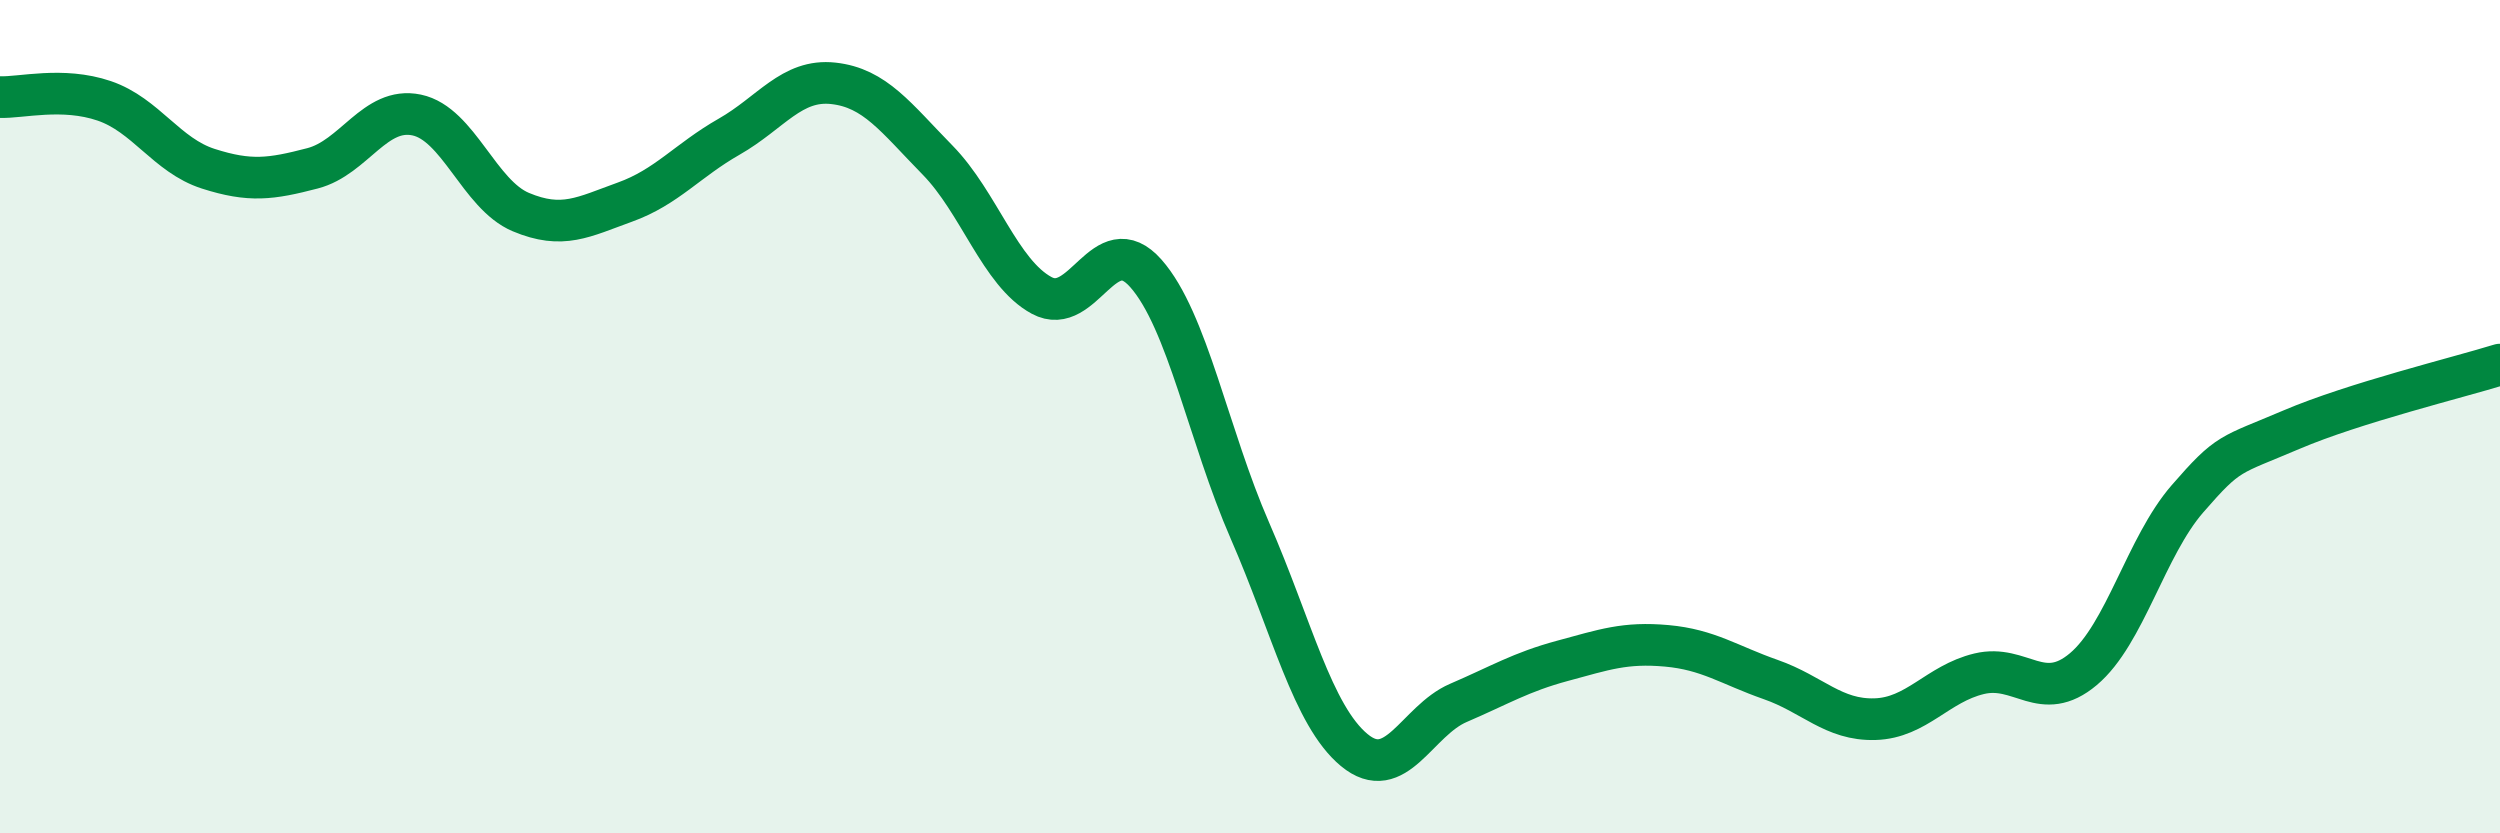
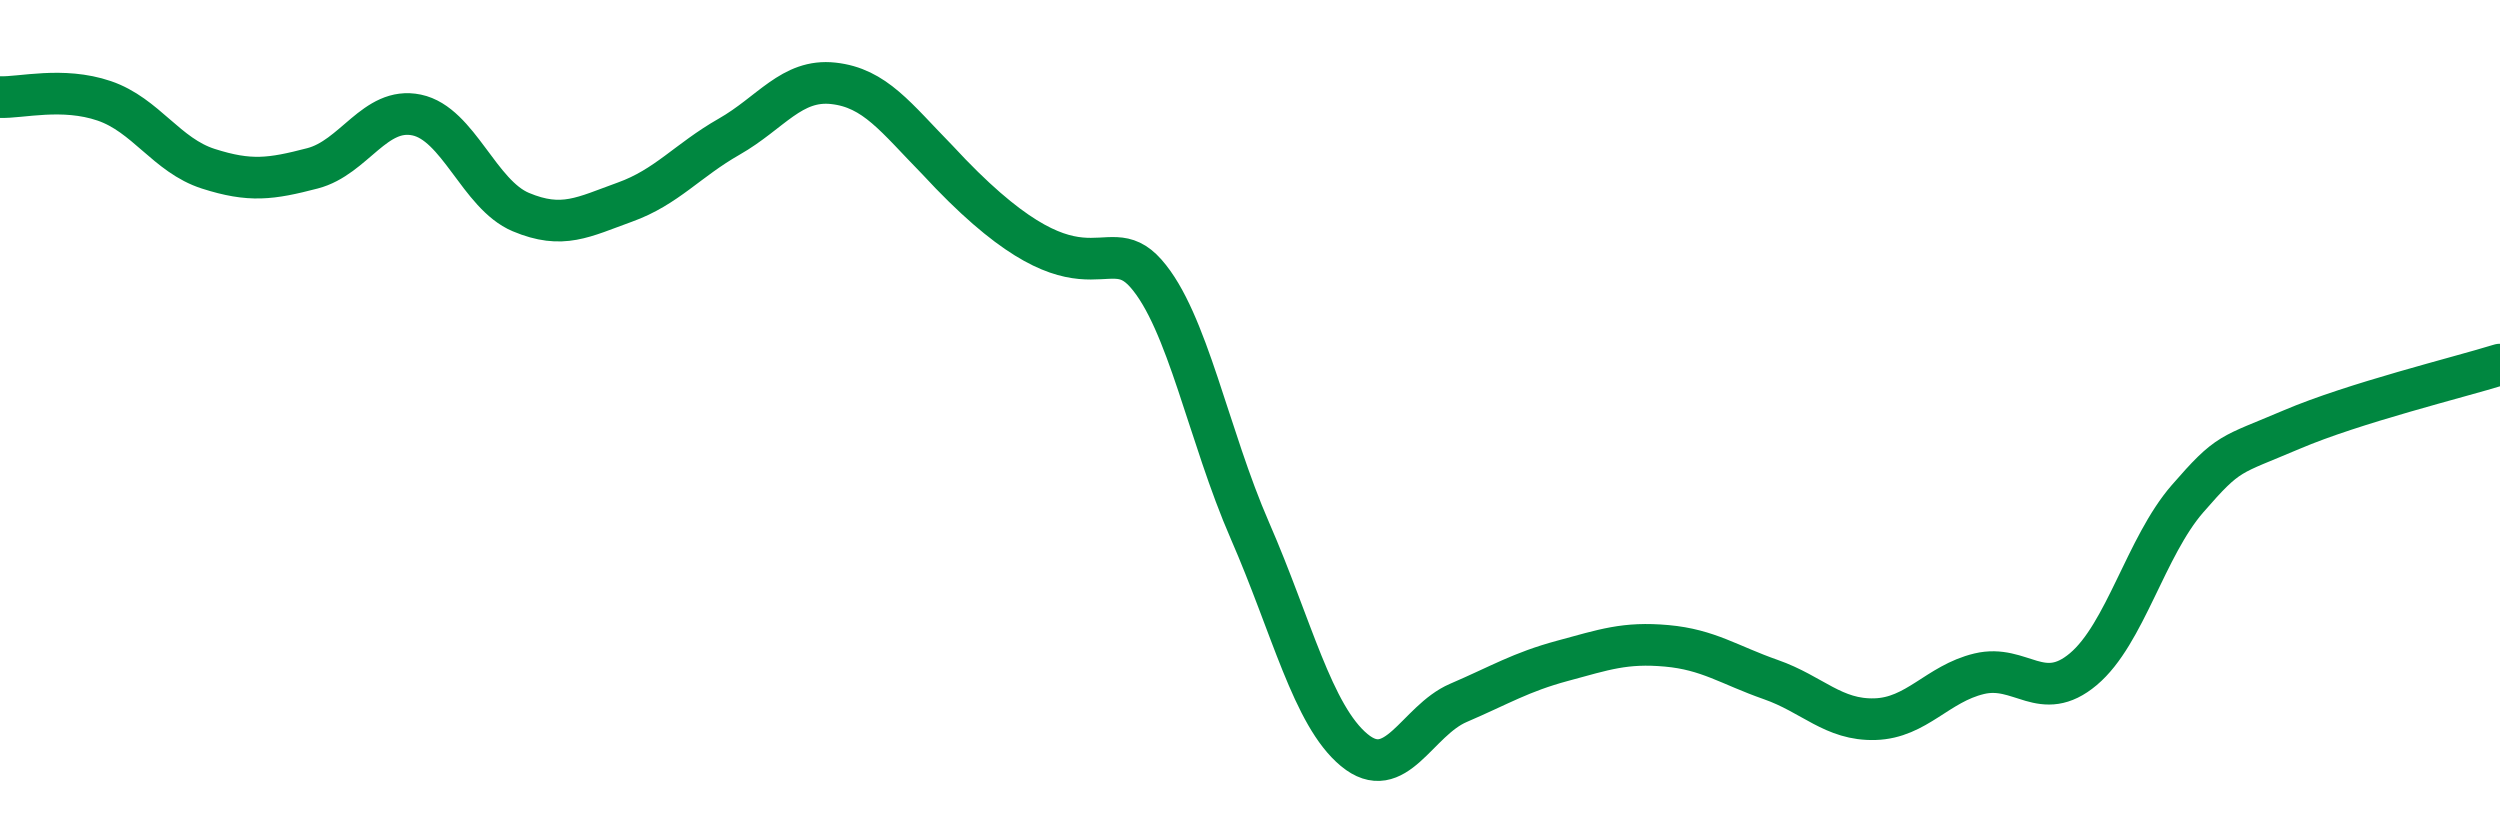
<svg xmlns="http://www.w3.org/2000/svg" width="60" height="20" viewBox="0 0 60 20">
-   <path d="M 0,2.33 C 0.5,2.35 1.5,2.08 2.5,2.42 C 3.5,2.76 4,3.73 5,4.05 C 6,4.37 6.5,4.3 7.5,4.04 C 8.5,3.78 9,2.55 10,2.76 C 11,2.97 11.5,4.67 12.5,5.09 C 13.5,5.51 14,5.21 15,4.85 C 16,4.49 16.5,3.85 17.5,3.28 C 18.5,2.71 19,1.89 20,2 C 21,2.11 21.5,2.82 22.5,3.84 C 23.5,4.86 24,6.55 25,7.09 C 26,7.63 26.5,5.43 27.5,6.56 C 28.5,7.69 29,10.45 30,12.74 C 31,15.03 31.5,17.17 32.5,18 C 33.5,18.83 34,17.3 35,16.87 C 36,16.44 36.5,16.13 37.5,15.86 C 38.5,15.59 39,15.41 40,15.5 C 41,15.59 41.5,15.96 42.5,16.31 C 43.5,16.66 44,17.29 45,17.26 C 46,17.23 46.5,16.41 47.5,16.17 C 48.5,15.93 49,16.9 50,16.06 C 51,15.22 51.5,13.12 52.5,11.97 C 53.5,10.82 53.5,10.95 55,10.31 C 56.5,9.67 59,9.06 60,8.75L60 20L0 20Z" fill="#008740" opacity="0.1" stroke-linecap="round" stroke-linejoin="round" />
-   <path d="M 0,2.33 C 0.5,2.35 1.5,2.08 2.5,2.42 C 3.5,2.76 4,3.73 5,4.05 C 6,4.37 6.5,4.3 7.5,4.04 C 8.5,3.78 9,2.55 10,2.76 C 11,2.97 11.5,4.67 12.5,5.09 C 13.5,5.51 14,5.21 15,4.85 C 16,4.49 16.5,3.85 17.5,3.28 C 18.5,2.71 19,1.89 20,2 C 21,2.11 21.5,2.82 22.5,3.84 C 23.5,4.86 24,6.55 25,7.09 C 26,7.63 26.5,5.43 27.5,6.56 C 28.5,7.69 29,10.45 30,12.74 C 31,15.03 31.5,17.17 32.5,18 C 33.5,18.83 34,17.3 35,16.87 C 36,16.44 36.5,16.13 37.5,15.86 C 38.5,15.59 39,15.41 40,15.5 C 41,15.59 41.5,15.96 42.5,16.31 C 43.5,16.66 44,17.29 45,17.26 C 46,17.23 46.5,16.41 47.5,16.17 C 48.5,15.93 49,16.9 50,16.06 C 51,15.22 51.5,13.12 52.5,11.97 C 53.5,10.82 53.5,10.95 55,10.31 C 56.5,9.67 59,9.06 60,8.75" stroke="#008740" stroke-width="1" fill="none" stroke-linecap="round" stroke-linejoin="round" />
+   <path d="M 0,2.33 C 0.5,2.35 1.5,2.08 2.5,2.42 C 3.5,2.76 4,3.73 5,4.05 C 6,4.37 6.5,4.3 7.5,4.04 C 8.5,3.78 9,2.55 10,2.76 C 11,2.97 11.5,4.67 12.5,5.09 C 13.5,5.51 14,5.21 15,4.85 C 16,4.49 16.5,3.85 17.5,3.28 C 18.5,2.71 19,1.89 20,2 C 21,2.11 21.5,2.82 22.5,3.84 C 26,7.63 26.5,5.43 27.5,6.56 C 28.5,7.69 29,10.45 30,12.74 C 31,15.03 31.5,17.17 32.5,18 C 33.5,18.83 34,17.3 35,16.87 C 36,16.44 36.5,16.13 37.5,15.86 C 38.5,15.59 39,15.41 40,15.5 C 41,15.59 41.5,15.96 42.5,16.31 C 43.5,16.66 44,17.29 45,17.26 C 46,17.23 46.5,16.41 47.5,16.17 C 48.5,15.93 49,16.9 50,16.06 C 51,15.22 51.5,13.12 52.5,11.97 C 53.5,10.82 53.5,10.95 55,10.31 C 56.5,9.67 59,9.06 60,8.75" stroke="#008740" stroke-width="1" fill="none" stroke-linecap="round" stroke-linejoin="round" />
</svg>